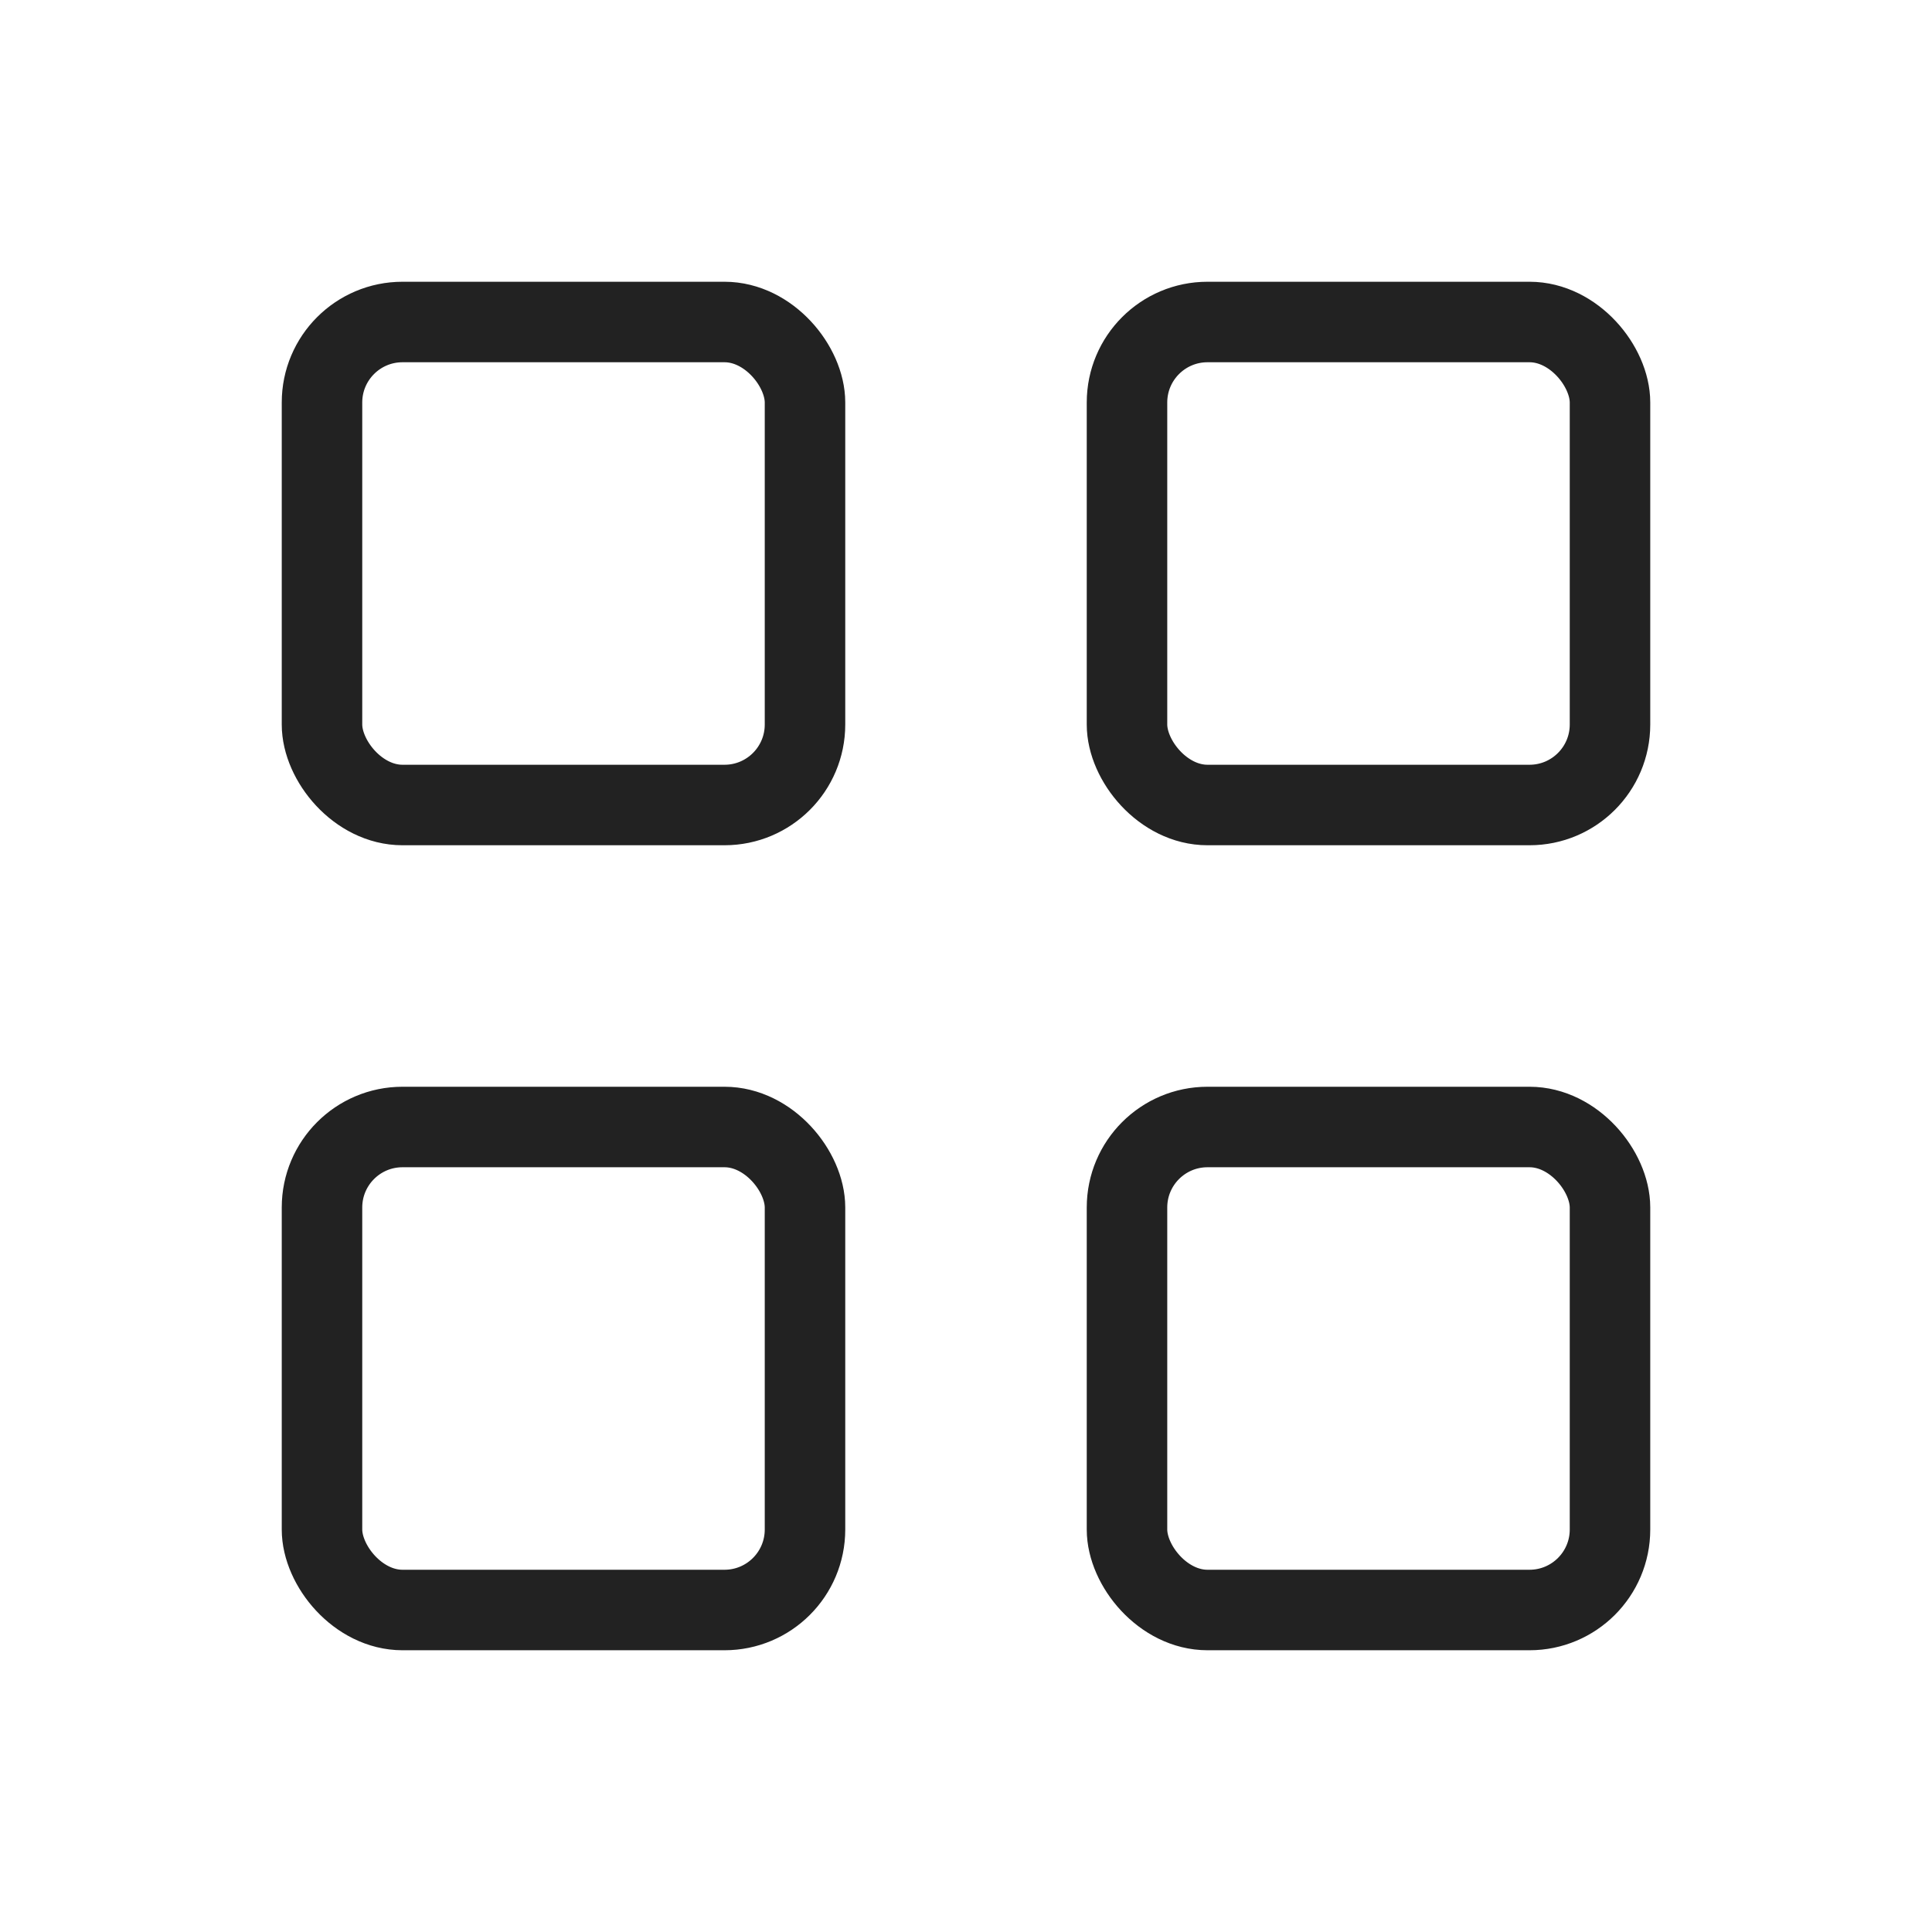
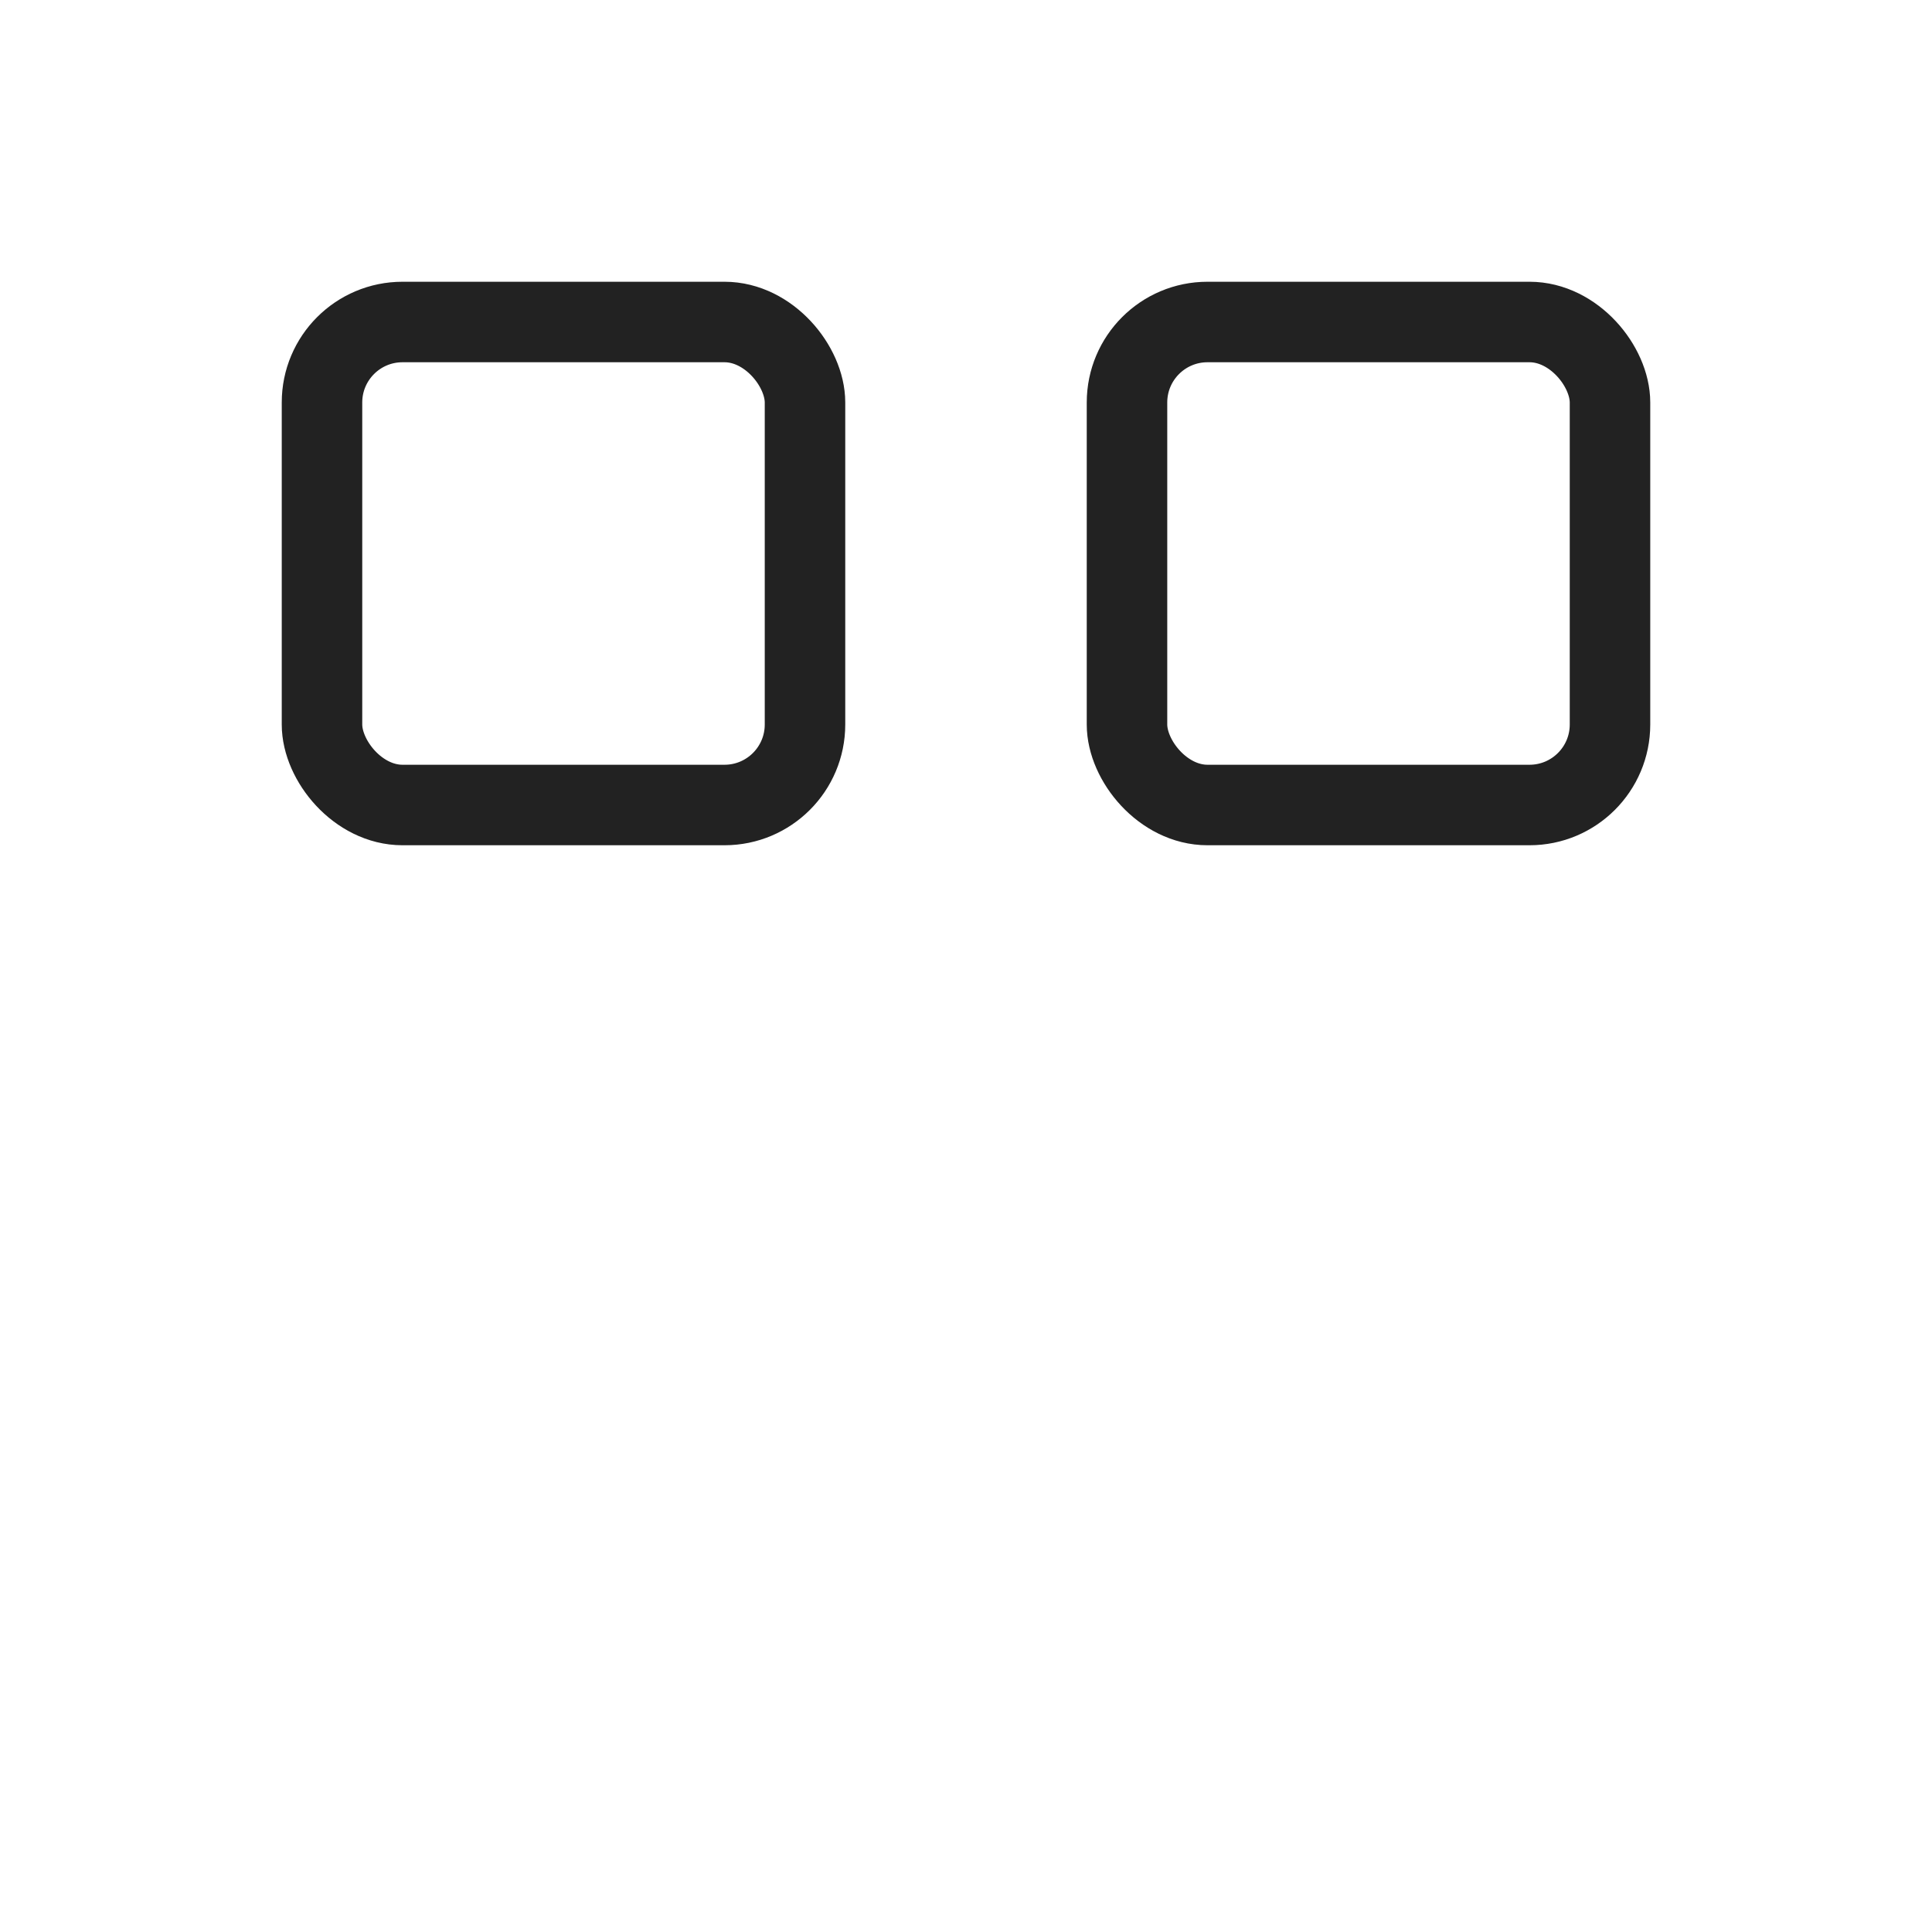
<svg xmlns="http://www.w3.org/2000/svg" width="800px" height="800px" viewBox="0 0 24 24" fill="none">
  <rect x="4" y="4" width="6" height="6" rx="1" stroke="#222222" stroke-linejoin="round" />
-   <rect x="4" y="14" width="6" height="6" rx="1" stroke="#222222" stroke-linejoin="round" />
-   <rect x="14" y="14" width="6" height="6" rx="1" stroke="#222222" stroke-linejoin="round" />
  <rect x="14" y="4" width="6" height="6" rx="1" stroke="#222222" stroke-linejoin="round" />
</svg>